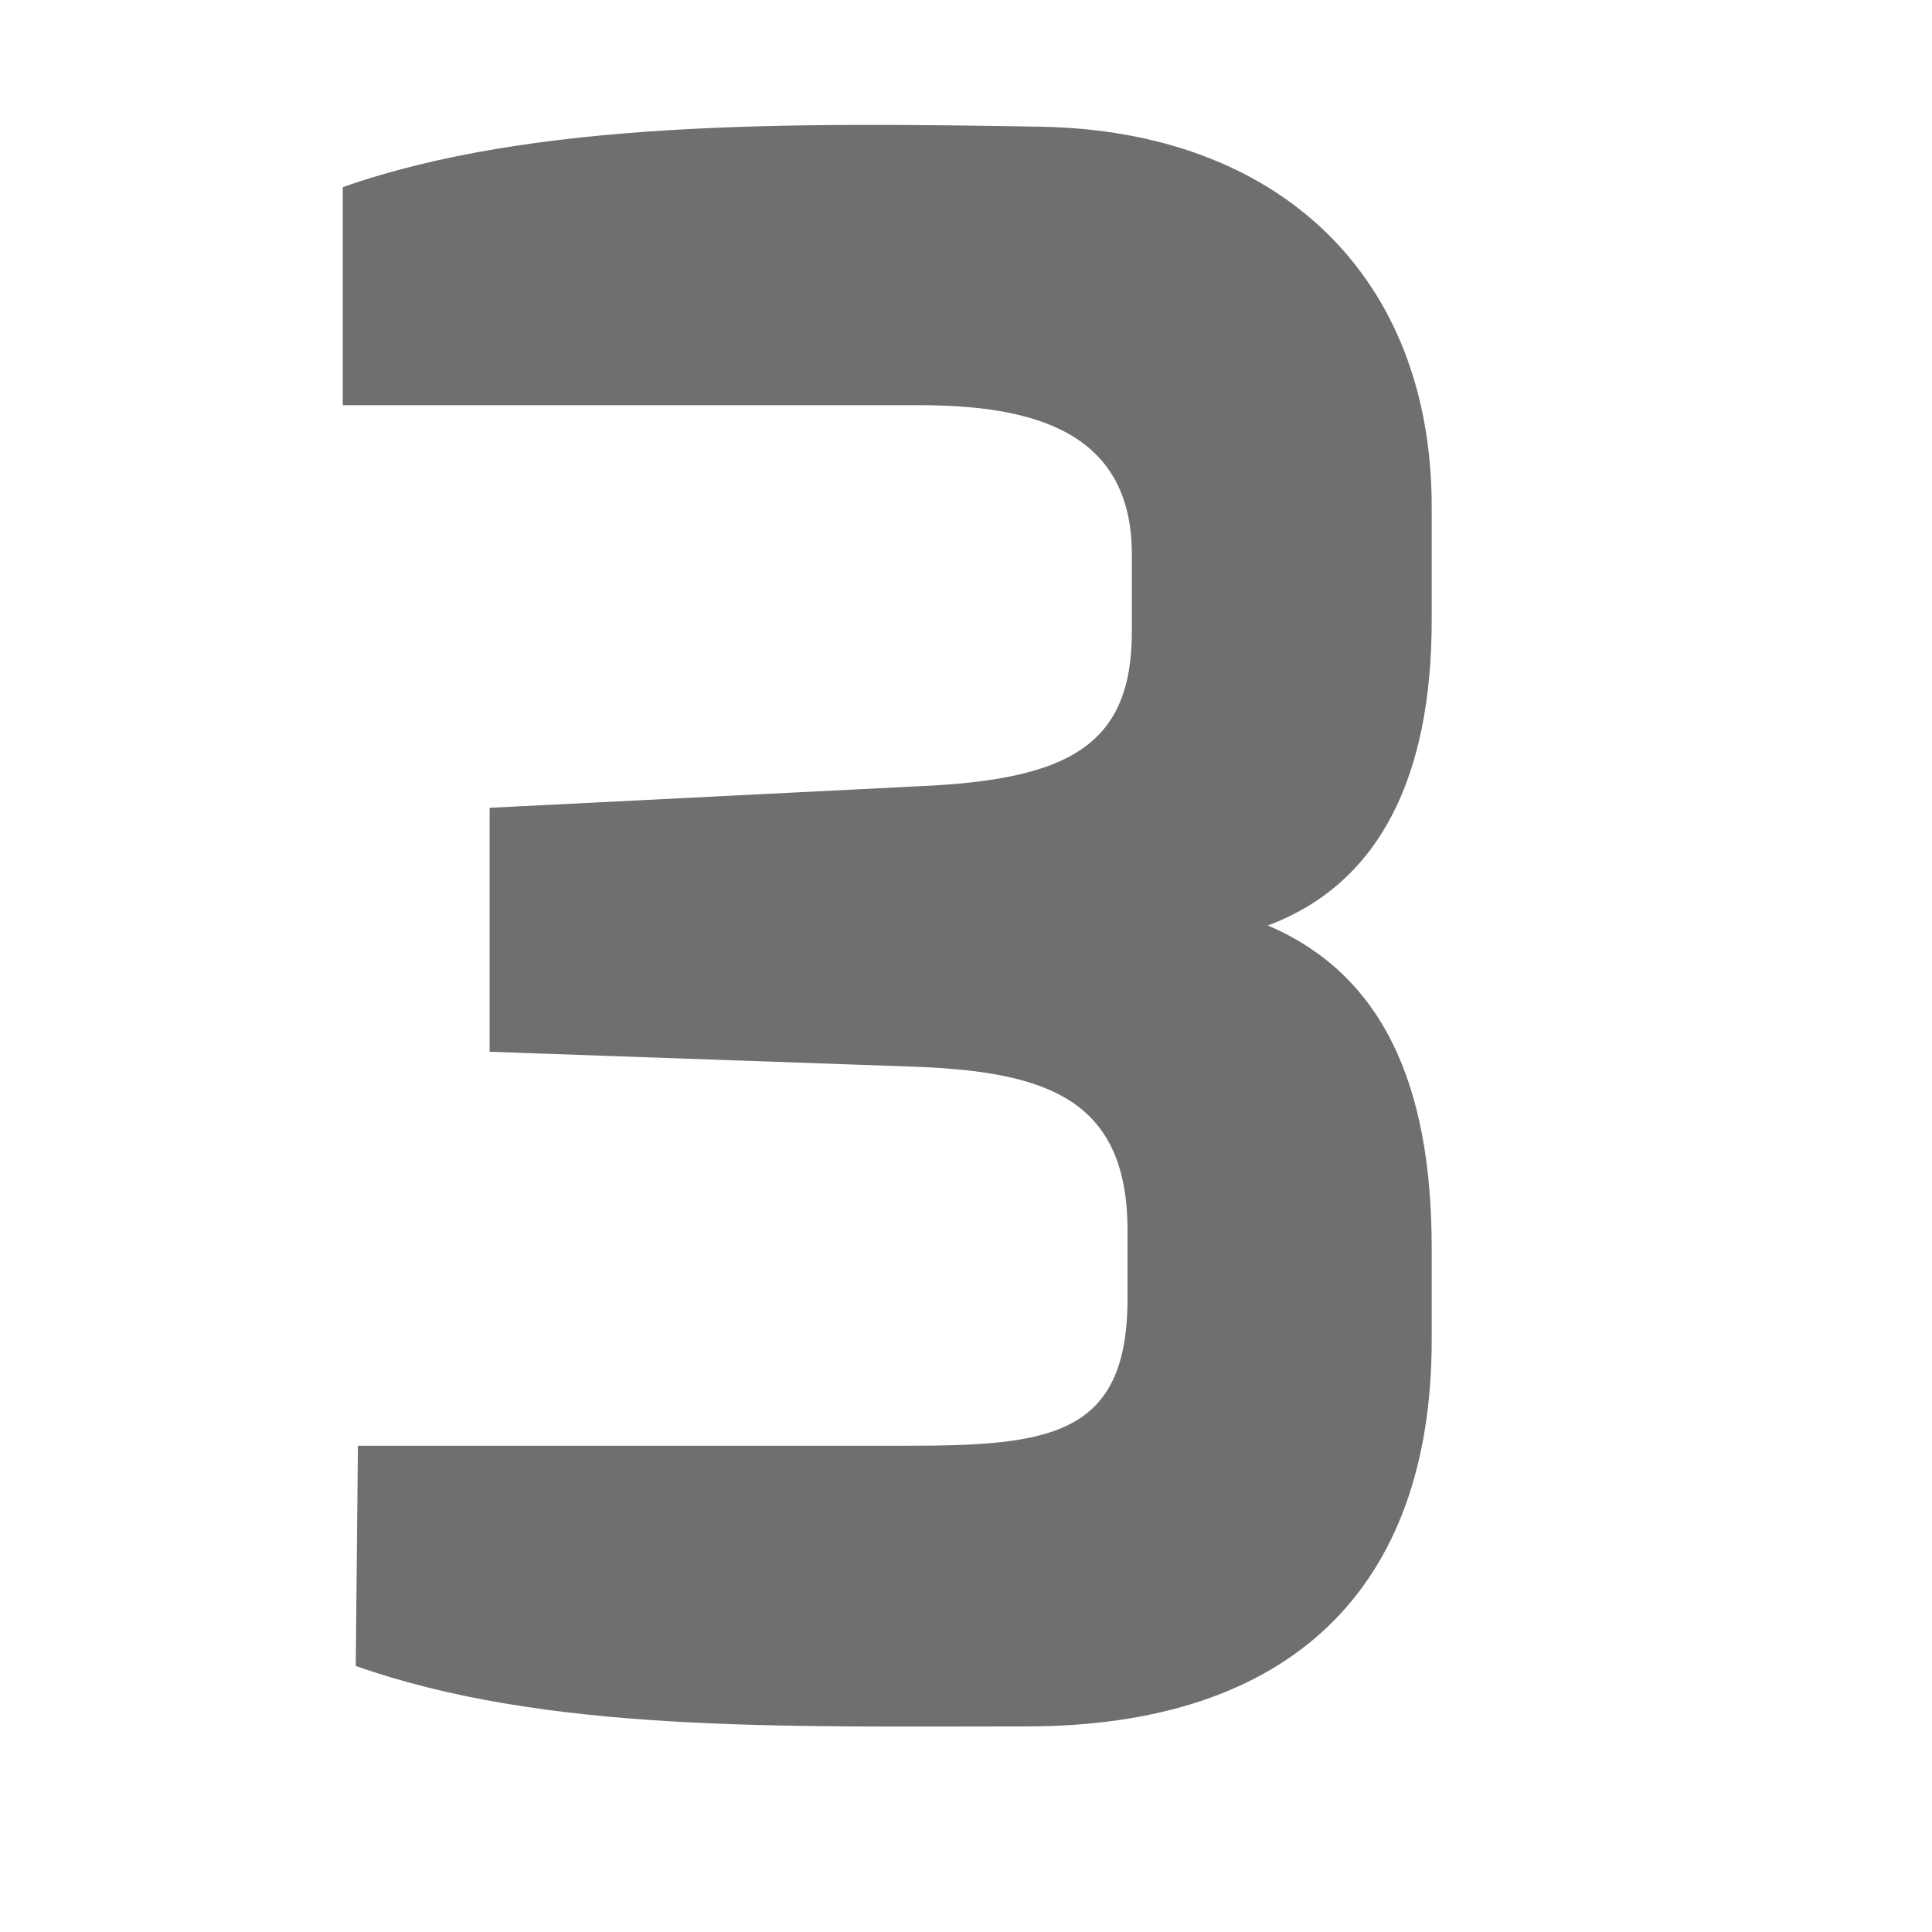
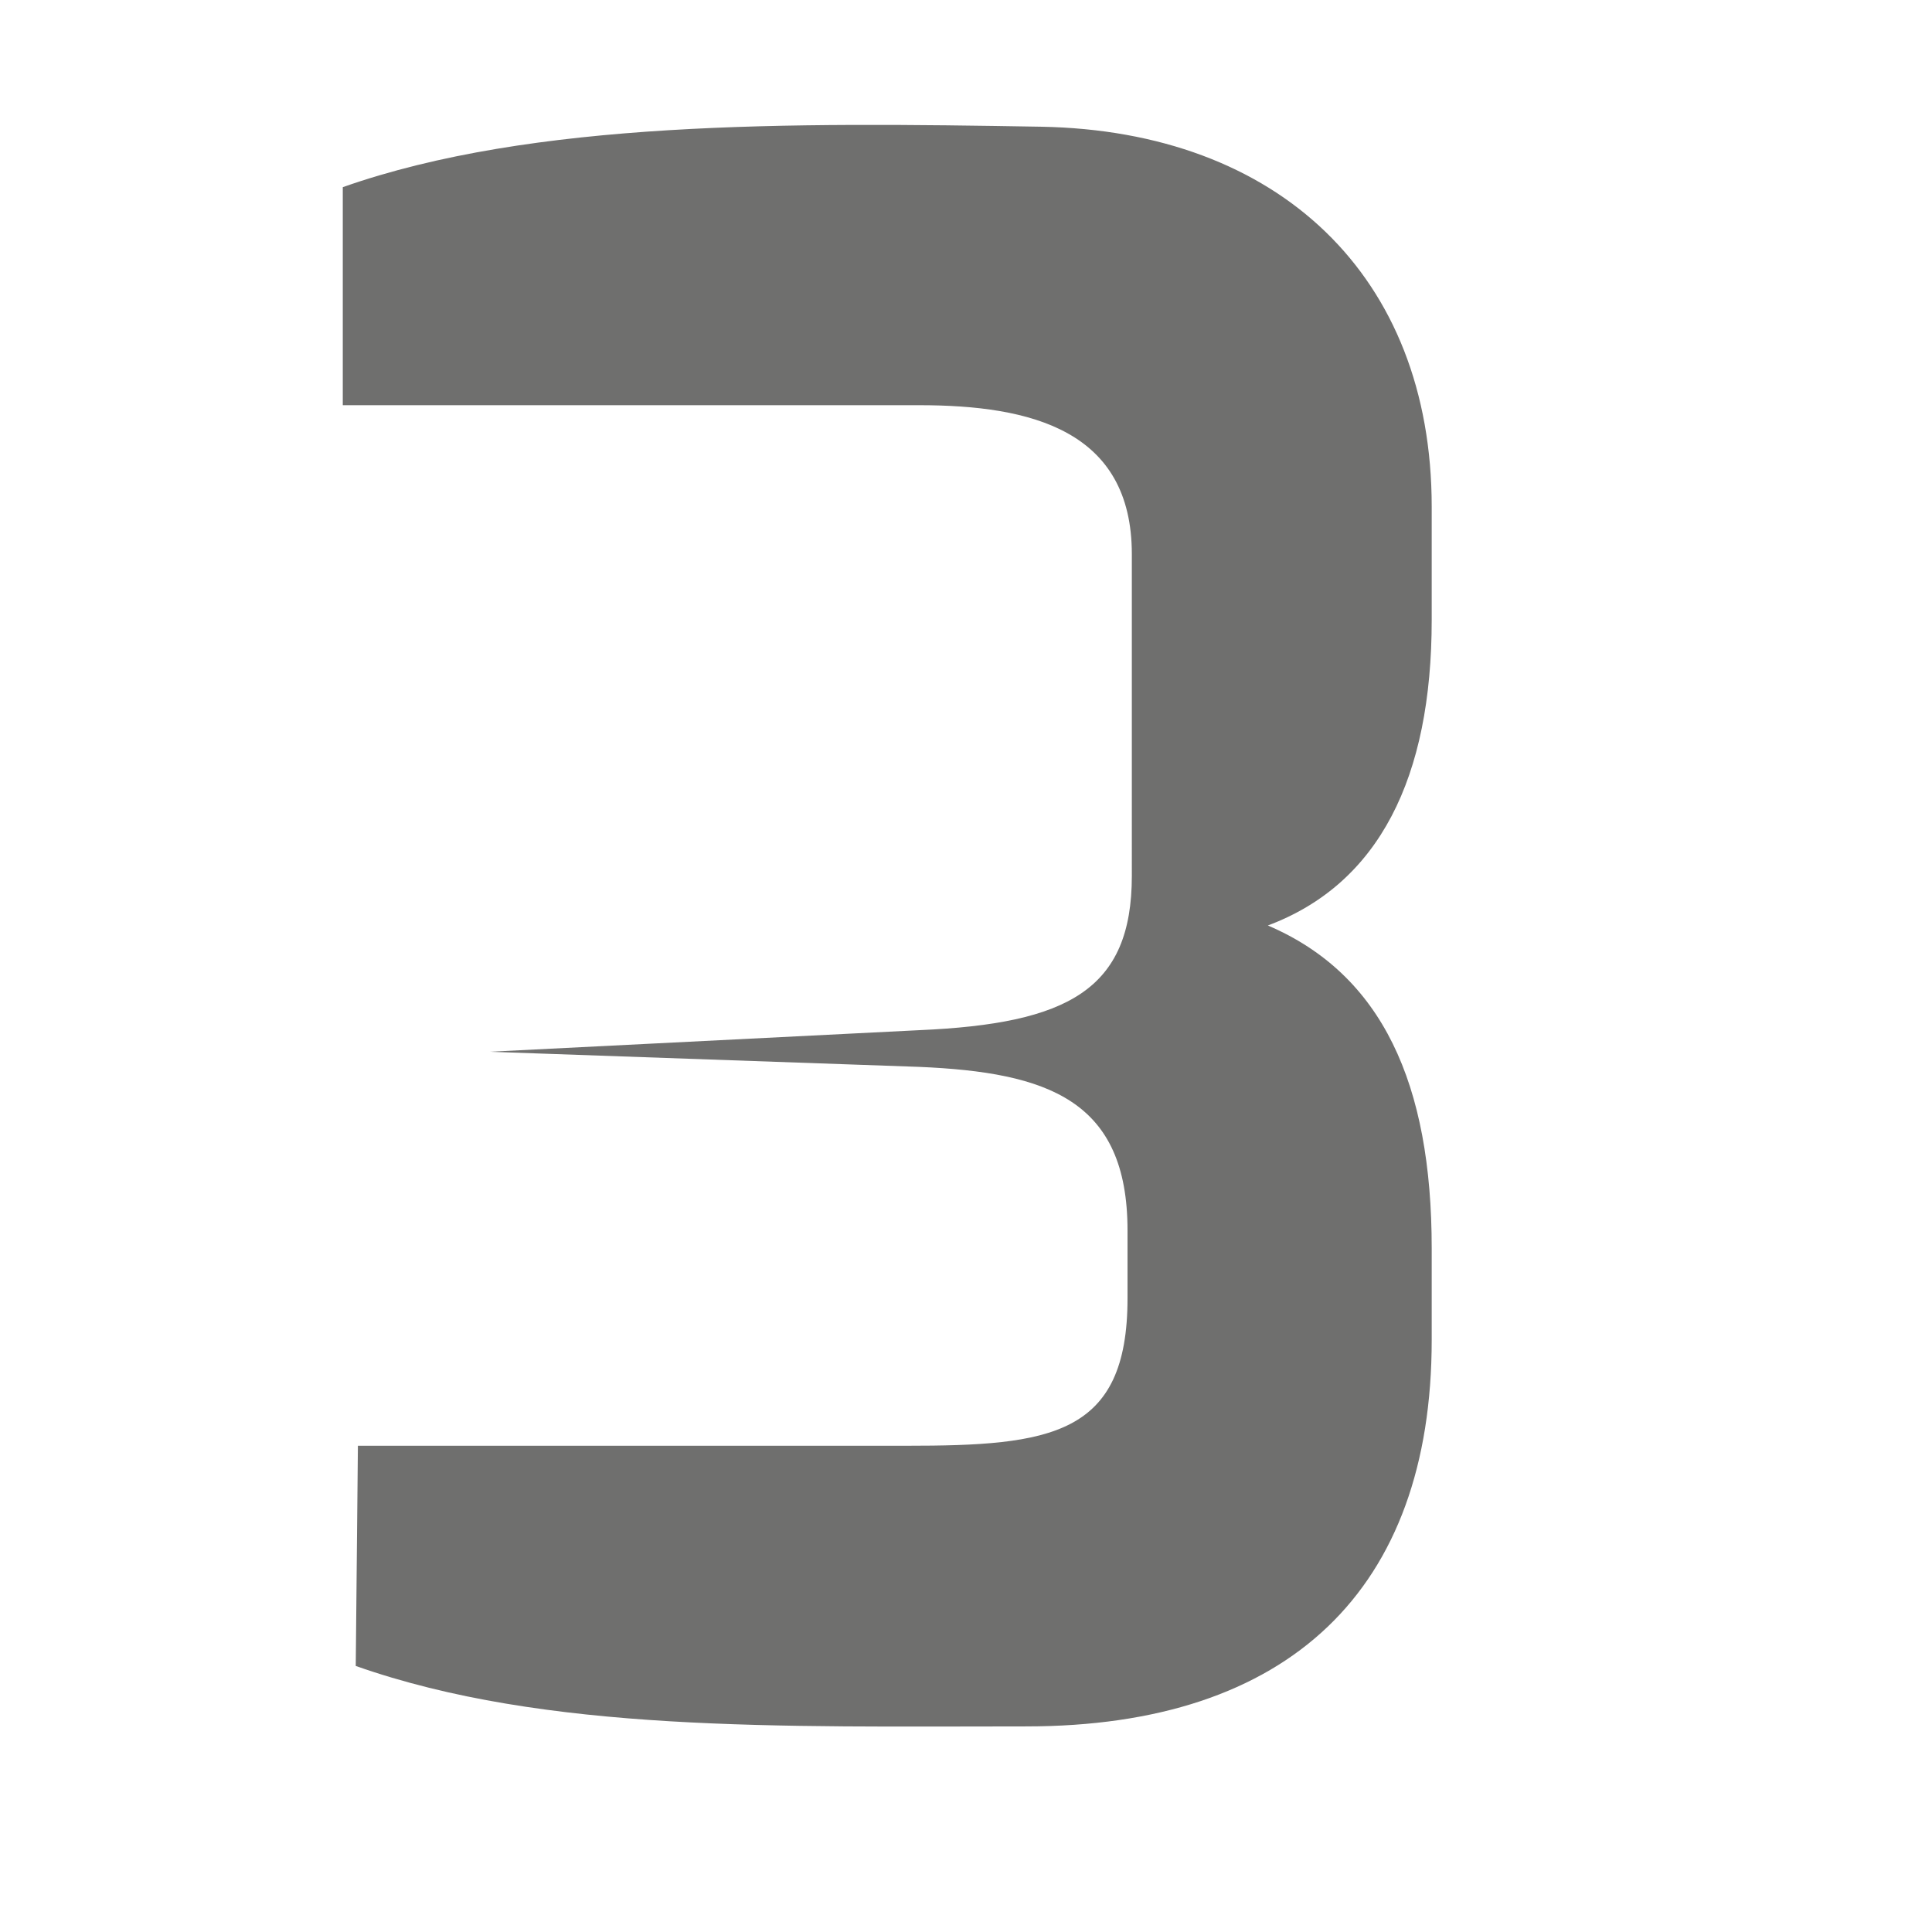
<svg xmlns="http://www.w3.org/2000/svg" version="1.1" x="0px" y="0px" width="300px" height="300px" viewBox="0 0 300 300" enable-background="new 0 0 300 300" xml:space="preserve">
  <g id="Layer_1" display="none">
    <g display="inline">
      <path fill="#B1B1B1" d="M91.205,46.245l47.467-27.757h46.562V263.87h-46.931V65.084L91.205,76.918V46.245z" />
    </g>
  </g>
  <g id="Layer_5" display="none">
    <g display="inline">
      <path fill="#6F6F6E" d="M62.806,224.028h94.532c21.84,0,24.454-13.476,24.454-23.8v-22.31c0-11.063-1.994-23.951-22.427-23.951    h-31.343c-11.783,0-20.482,5.749-20.482,19.61H63.292l7.375-151.353h149.022V65.47H115.771l-2.548,55.311    c6.906-5.514,15.923-7.425,23.147-8.213c12.939-1.424,29.566-0.184,36.639,0c39.188,1.844,55.714,27.002,55.714,61.178v34.528    c0,45.925-34.745,60.675-62.166,60.675c-41.568,0-58.832-0.335-103.751-8.045V224.028z" />
    </g>
  </g>
  <g id="Layer_2" display="none">
    <g display="inline">
-       <path fill="#B1B1B1" d="M71.607,24.624c30.505-5.279,58.613-8.548,101.907-8.548c50.635,0,72.659,34.729,72.659,75.927    c0,55.01-70.279,111.847-92.571,129.563h92.571v43.243H74.138v-41.232c31.376-21.118,124.953-92.454,124.953-131.322    c0-22.259-11.665-32.601-40.478-32.601H71.607V24.624z" />
-     </g>
+       </g>
  </g>
  <g id="Layer_3">
    <g>
-       <path fill="#6F6F6E" d="M53.228,29.062c29.5-10.392,69.223-10.057,108.444-9.386c36.874,0.67,60.642,23.181,60.642,58.999v17.599    c0,24.471-8.163,40.964-25.443,47.434c17.8,7.609,25.443,24.639,25.443,50.116v14.246c0,38.752-22.091,60.005-62.988,60.005    c-38.215,0-74.586,1.006-104.086-9.387l0.335-34.192h85.146c22.376,0,34.36-1.542,34.36-22.879v-10.559    c0-20.248-12.403-24.539-32.349-25.394l-66.709-2.347v-37.88l66.709-3.353c23.13-1.005,33.019-6.285,33.019-23.968V86.049    c0-19.208-15.587-23.13-33.019-23.13H53.228V29.062z" />
+       <path fill="#6F6F6E" d="M53.228,29.062c29.5-10.392,69.223-10.057,108.444-9.386c36.874,0.67,60.642,23.181,60.642,58.999v17.599    c0,24.471-8.163,40.964-25.443,47.434c17.8,7.609,25.443,24.639,25.443,50.116v14.246c0,38.752-22.091,60.005-62.988,60.005    c-38.215,0-74.586,1.006-104.086-9.387l0.335-34.192h85.146c22.376,0,34.36-1.542,34.36-22.879v-10.559    c0-20.248-12.403-24.539-32.349-25.394l-66.709-2.347l66.709-3.353c23.13-1.005,33.019-6.285,33.019-23.968V86.049    c0-19.208-15.587-23.13-33.019-23.13H53.228V29.062z" />
    </g>
  </g>
  <g id="Layer_4" display="none">
    <g display="inline">
      <path fill="#6F6F6E" d="M131.748,21.286h51.624l-73.296,147.33h60.725v-55.932l10.56-25.695h36.371v81.627h24.639v36.371    l-24.639,8.213v52.797h-46.931V213.2H55.82l-11.397-21.622L131.748,21.286z" />
    </g>
  </g>
</svg>